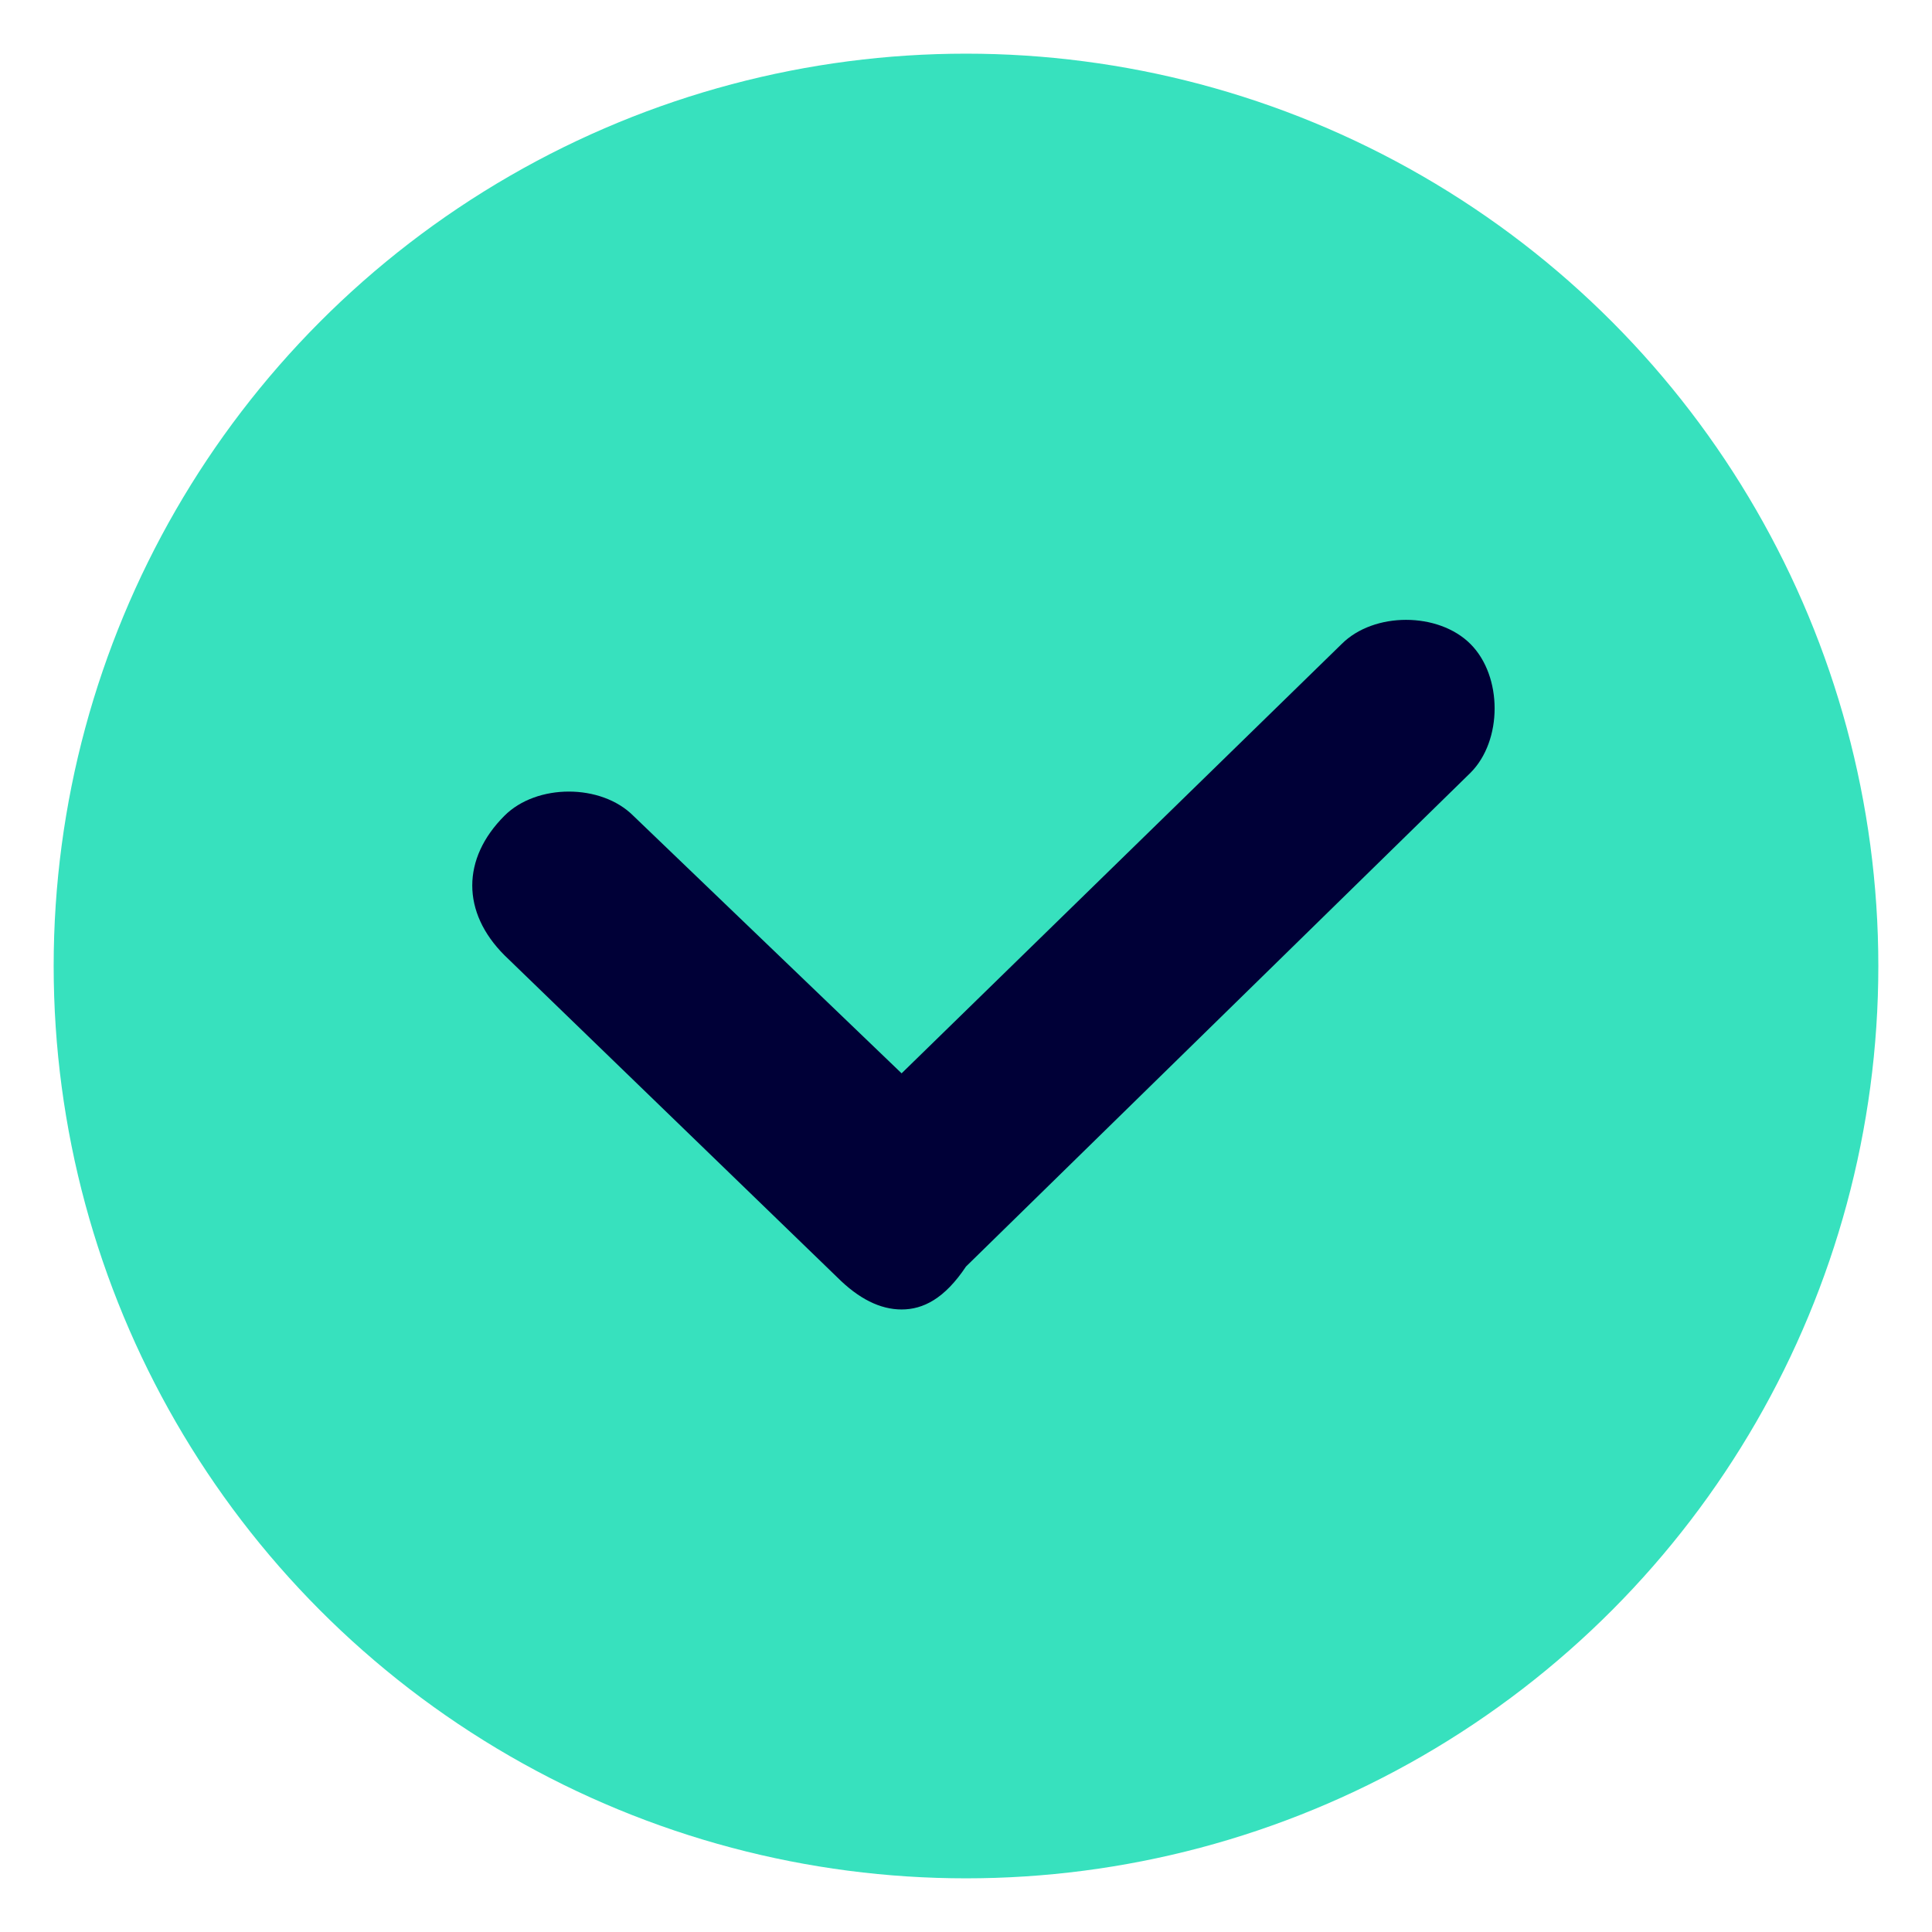
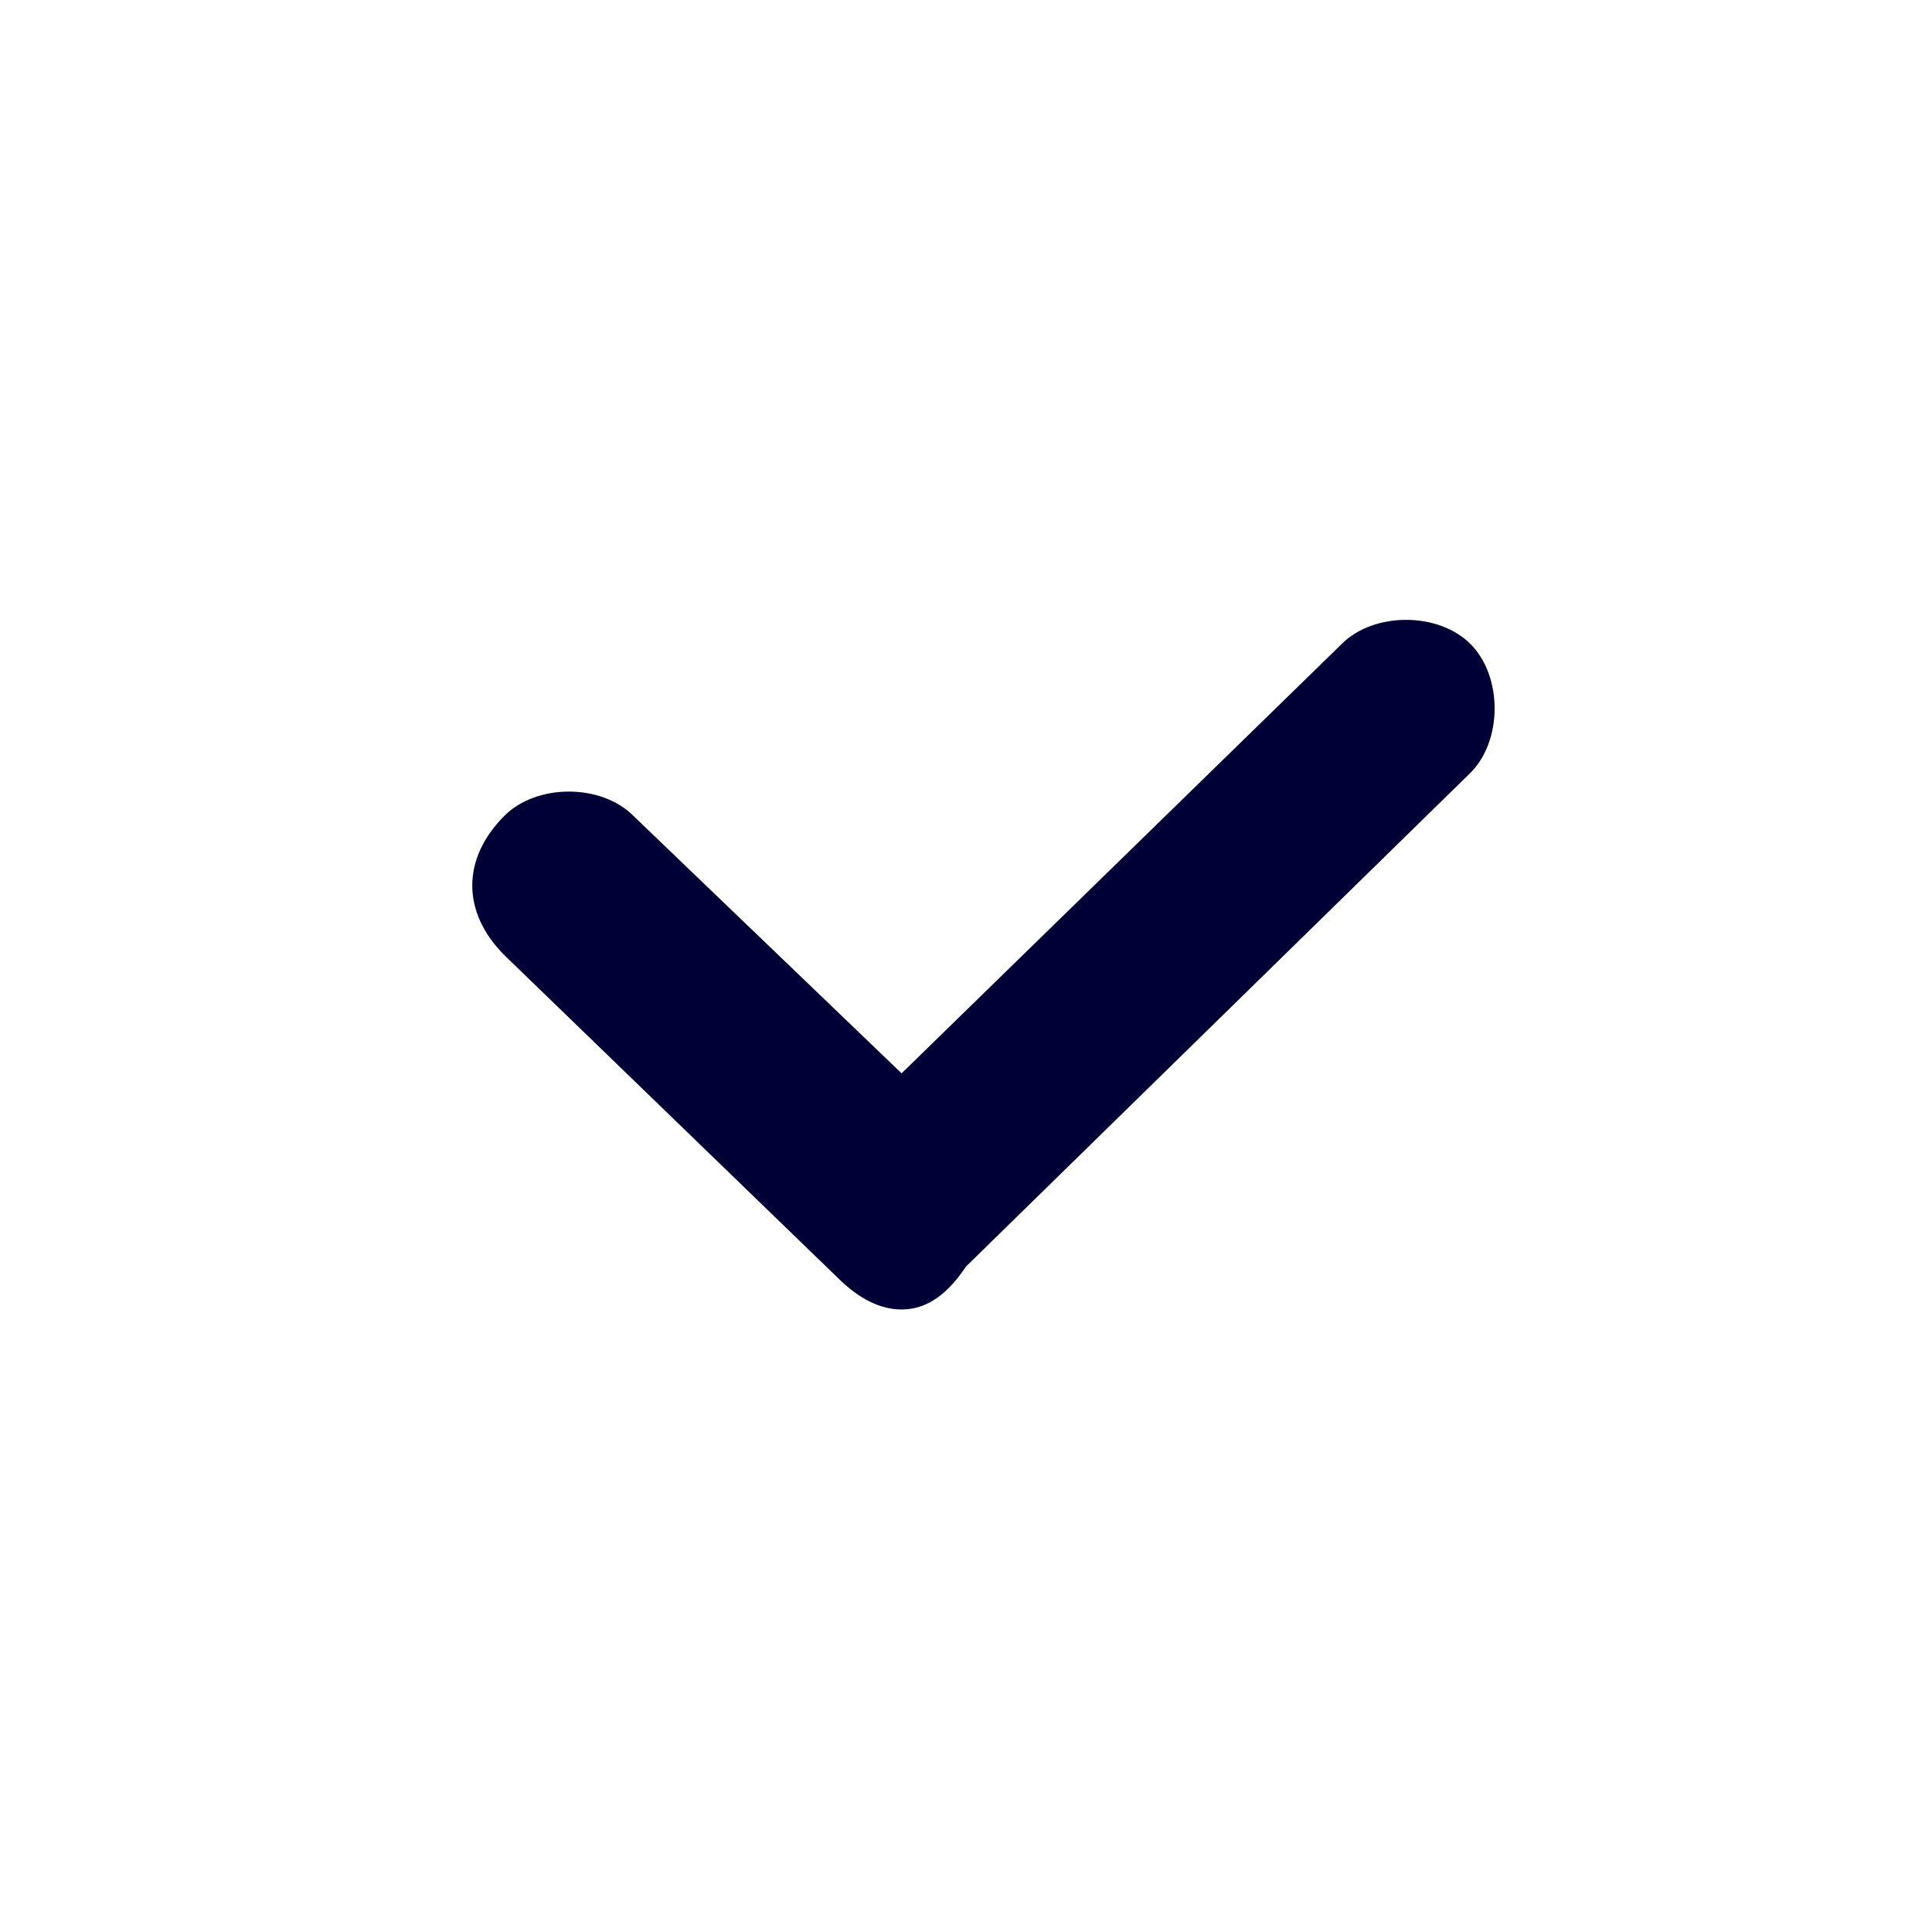
<svg xmlns="http://www.w3.org/2000/svg" version="1.1" id="Calque_1" x="0px" y="0px" viewBox="0 0 18 18" style="enable-background:new 0 0 18 18;" xml:space="preserve">
  <style type="text/css"> .st0{fill:#37E1BE;} .st1{fill:#000037;} </style>
-   <circle id="Ellipse_726" class="st0" cx="9" cy="9" r="8.5" />
  <g id="Tracé_10809">
    <path class="st1" d="M8.4,12.2c-0.2,0-0.4-0.1-0.6-0.3l-3.1-3C4.3,8.5,4.3,8,4.7,7.6c0.3-0.3,0.9-0.3,1.2,0L8.4,10l4.1-4 c0.3-0.3,0.9-0.3,1.2,0s0.3,0.9,0,1.2L9,11.8C8.8,12.1,8.6,12.2,8.4,12.2z" />
  </g>
</svg>